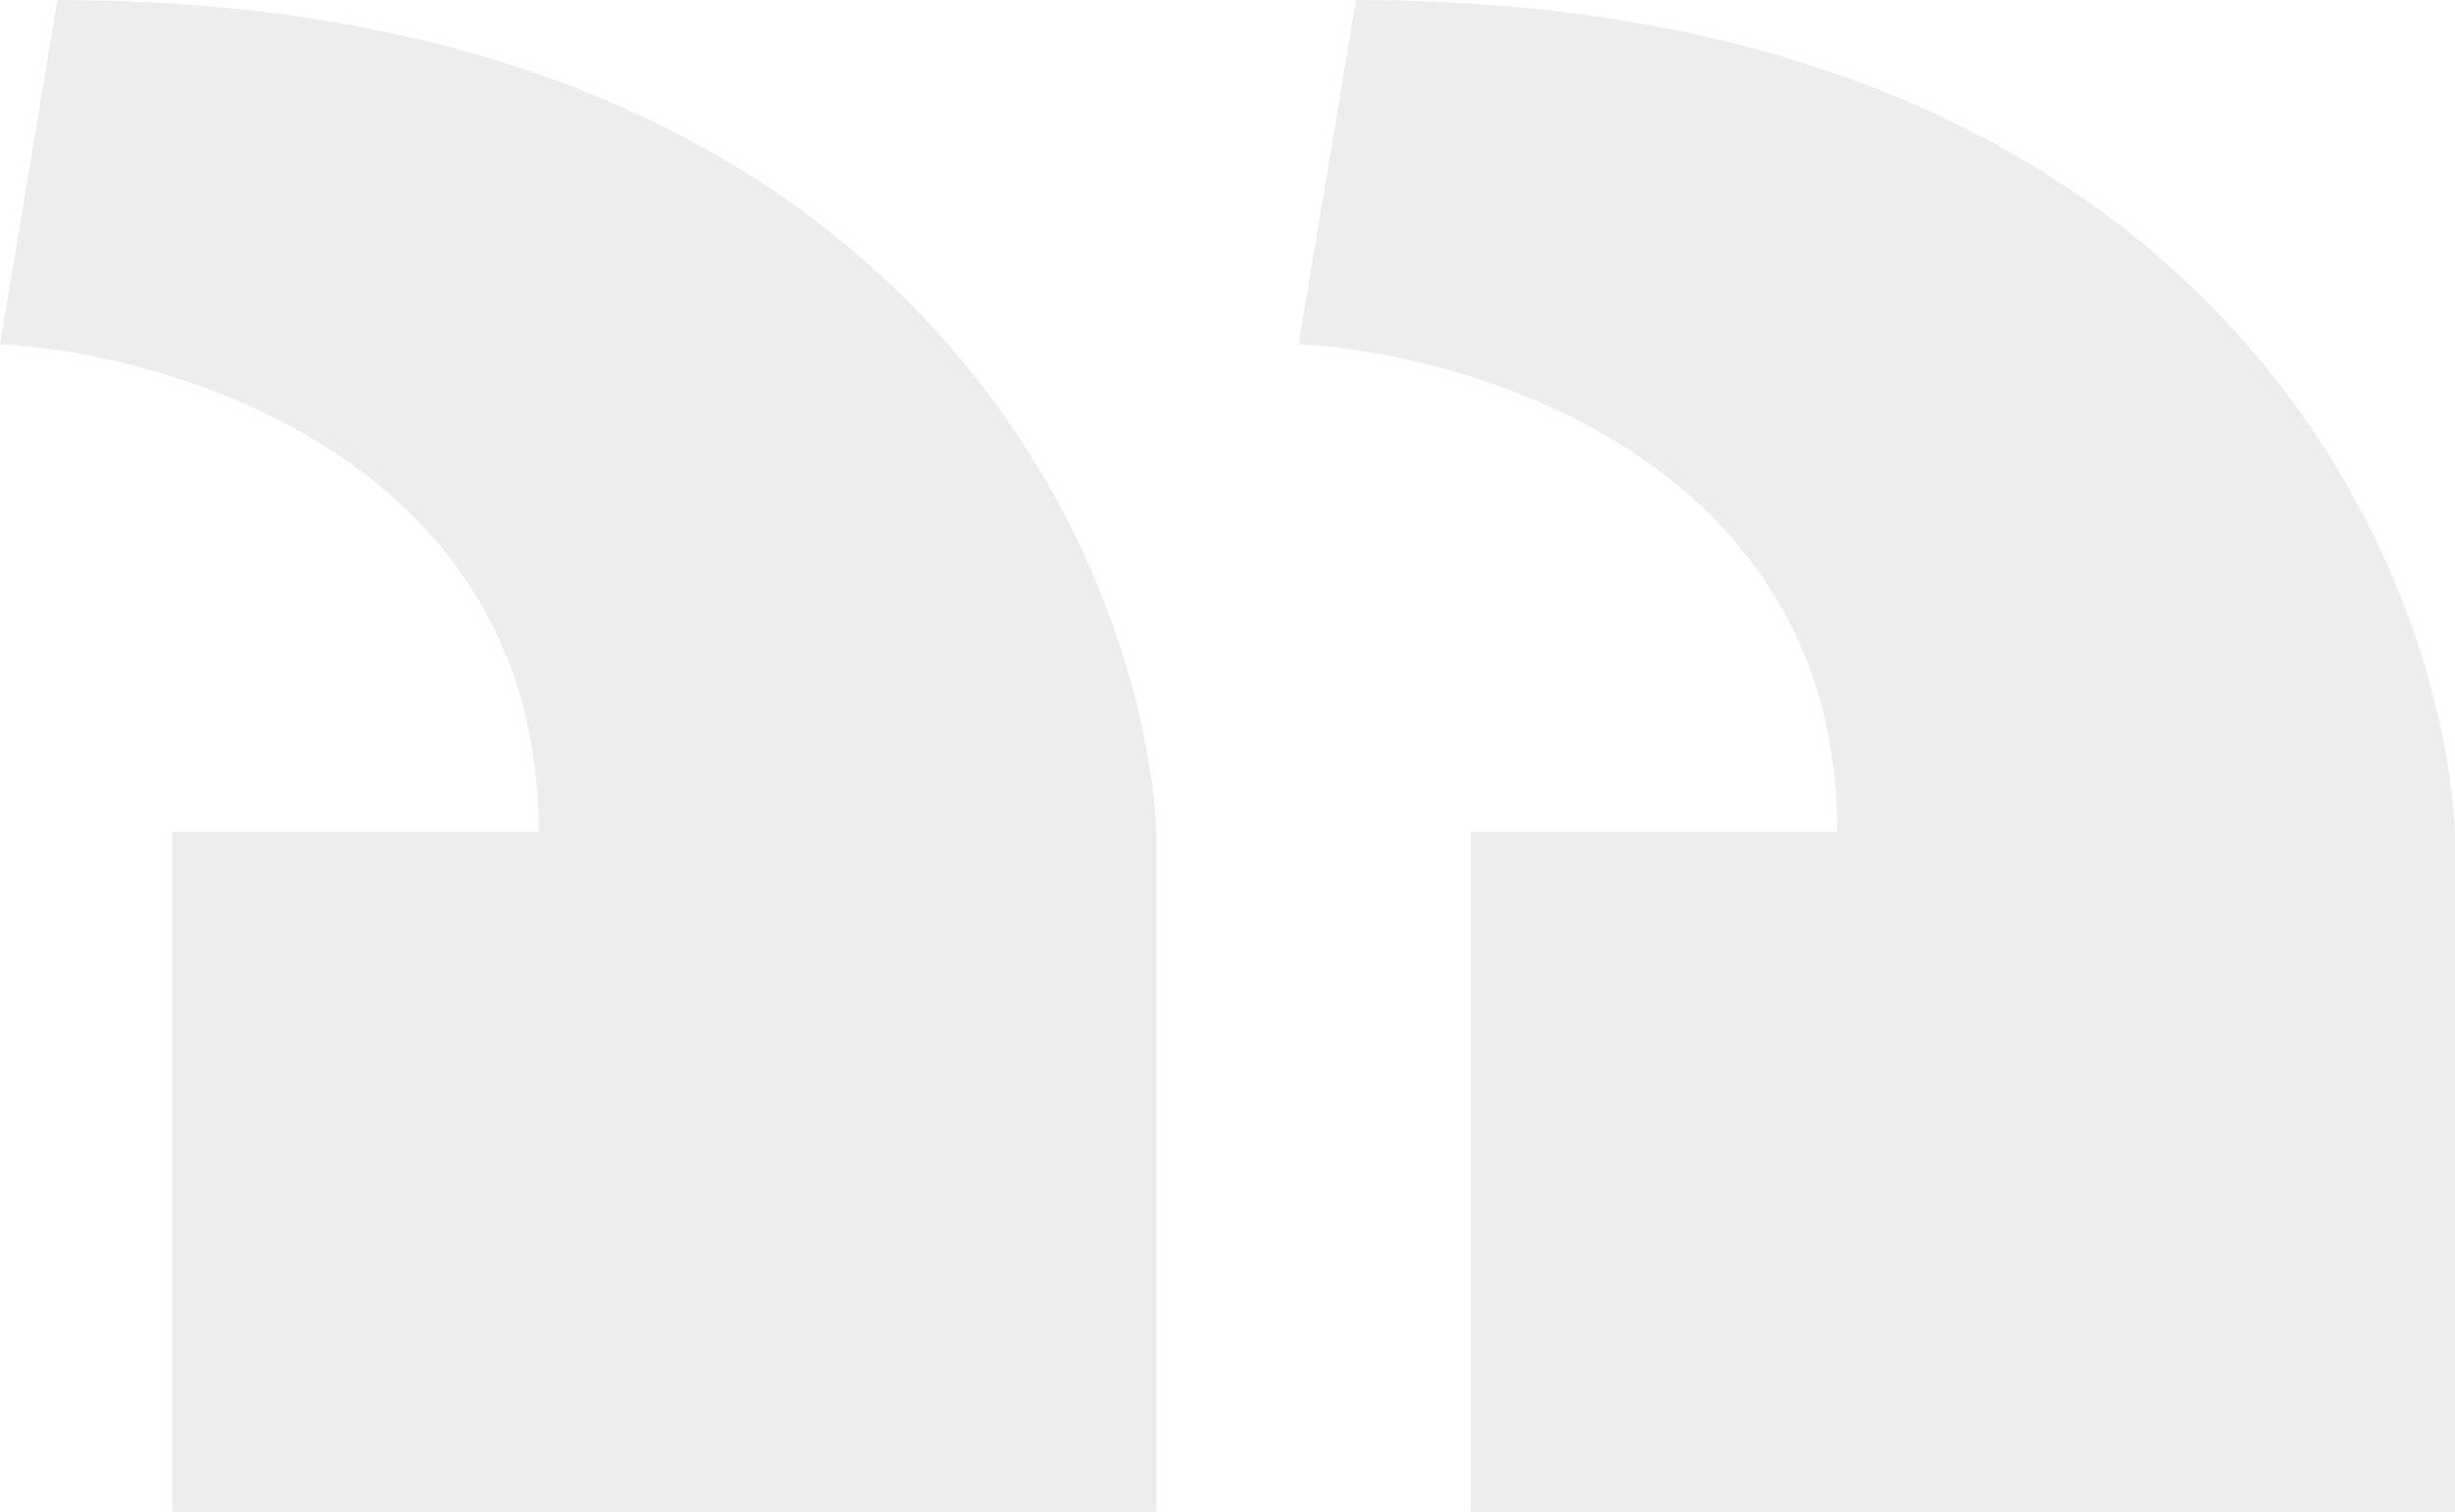
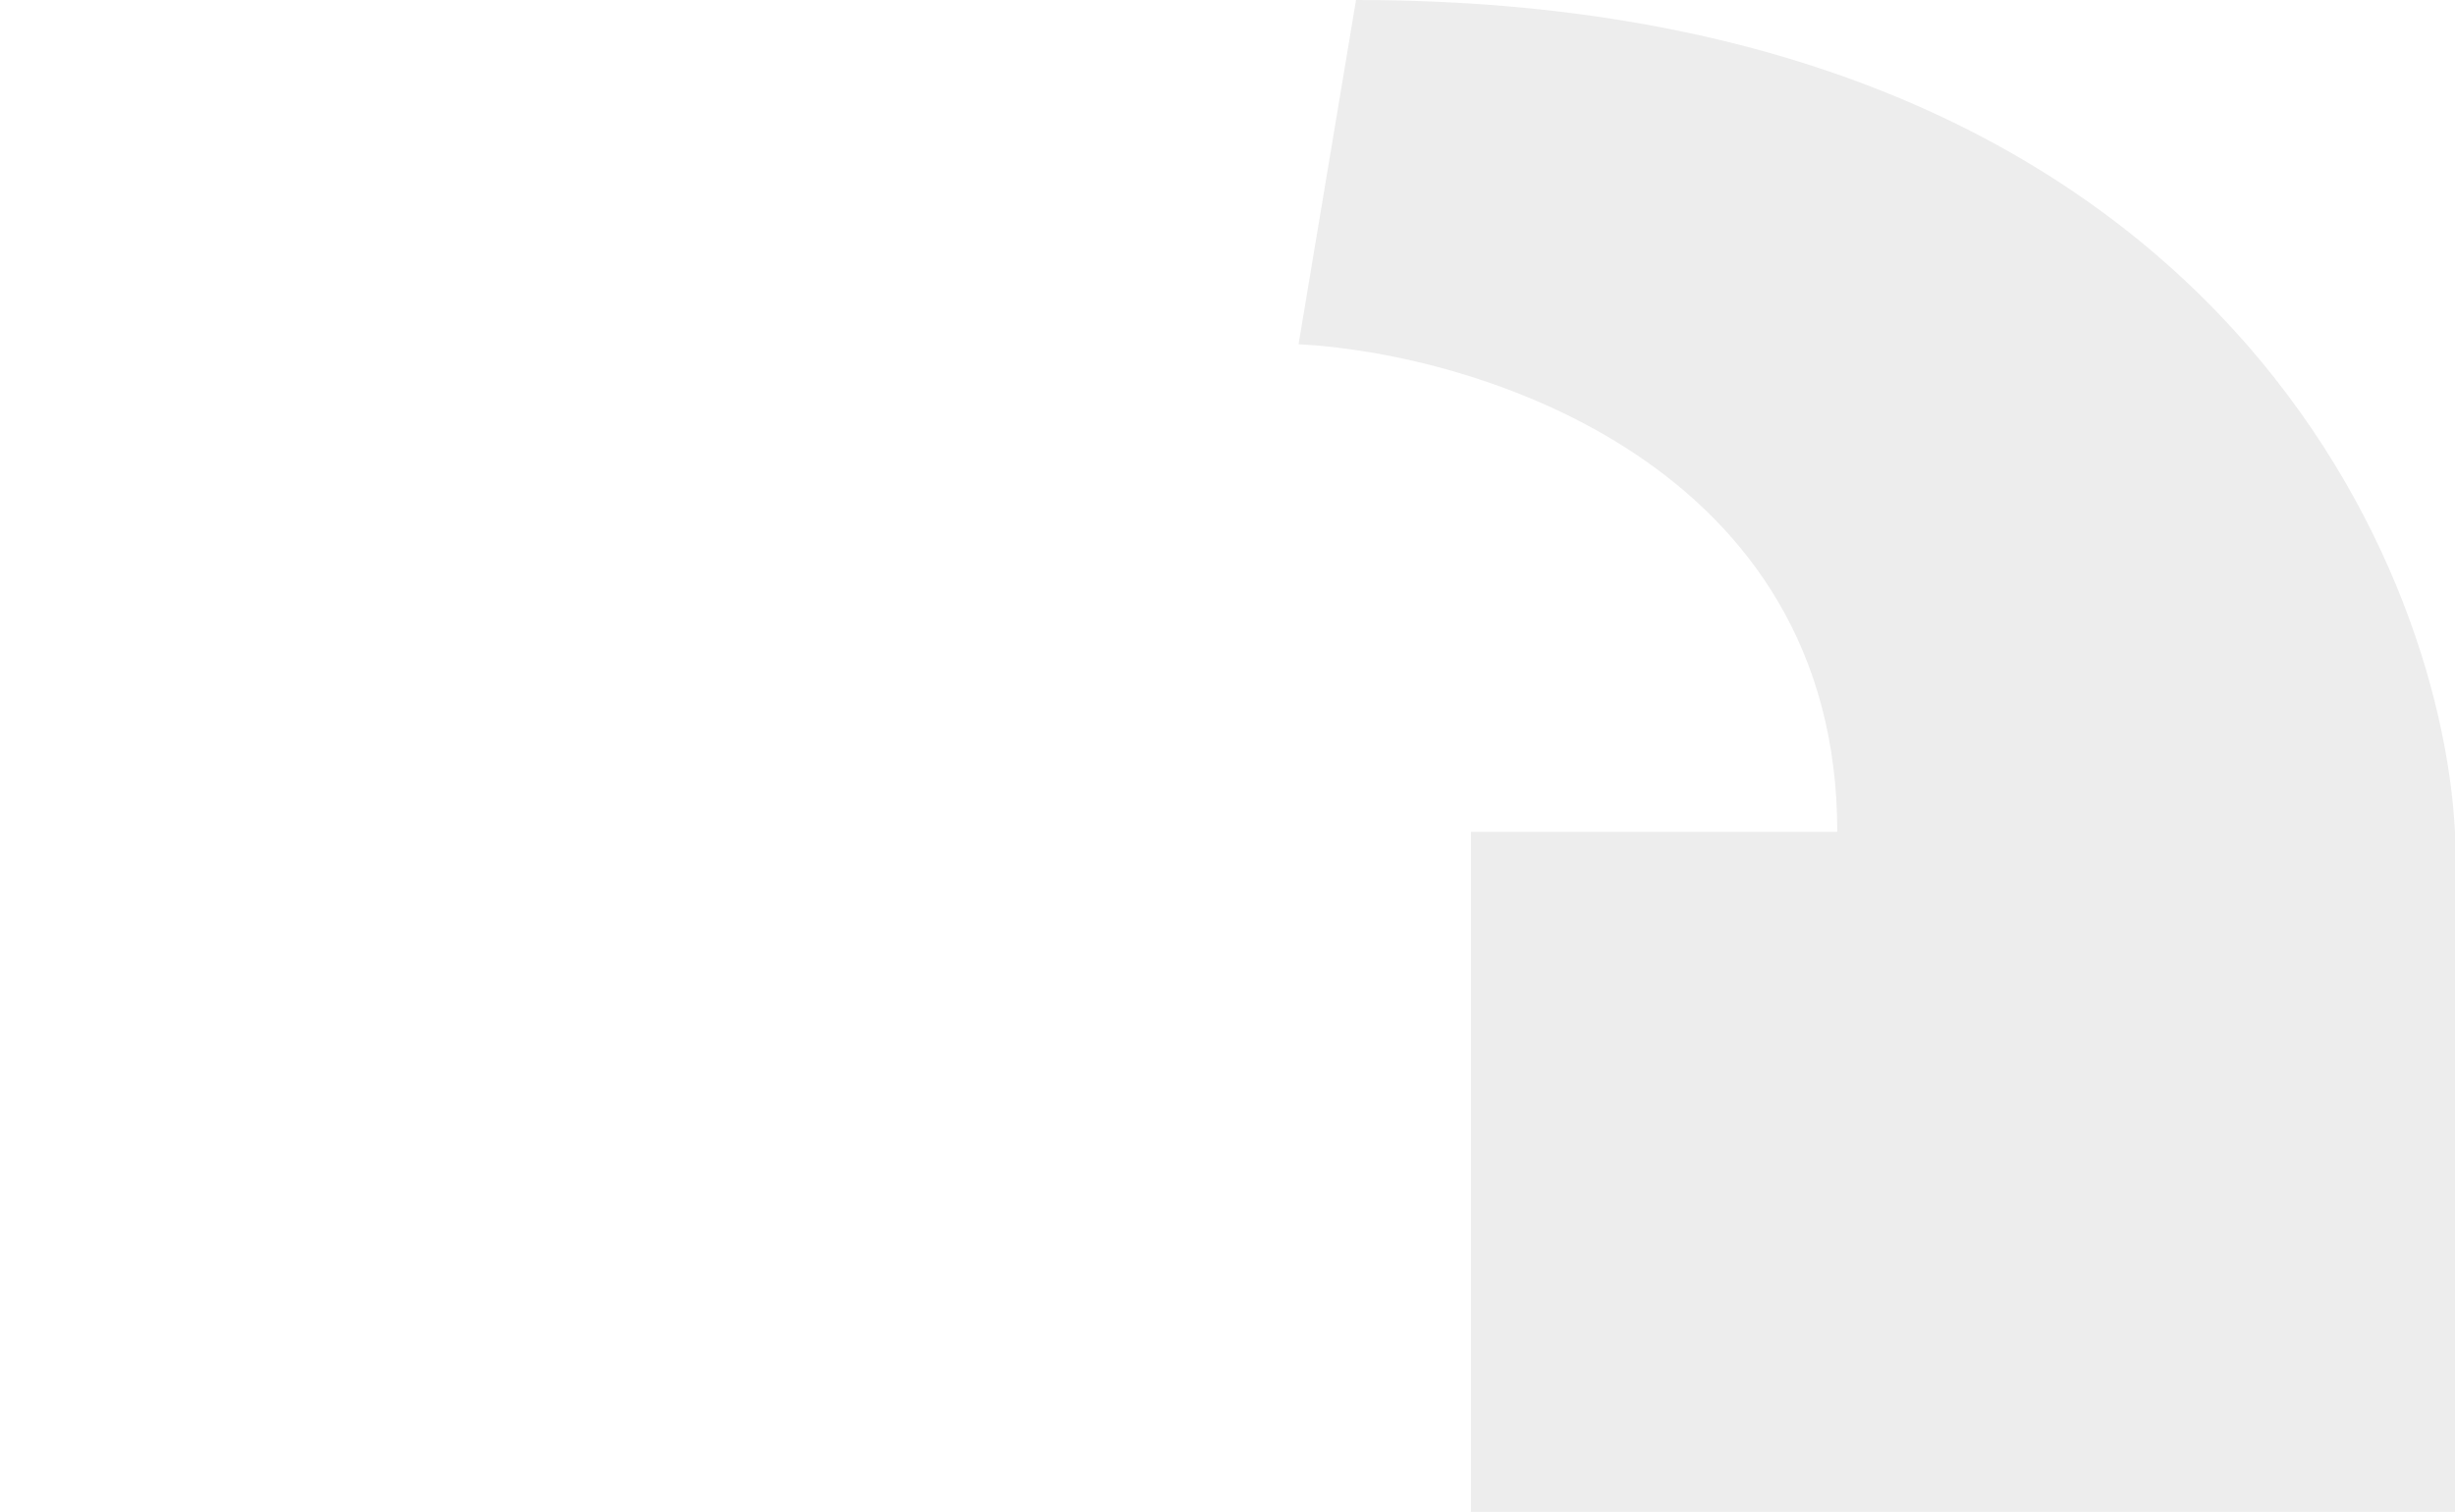
<svg xmlns="http://www.w3.org/2000/svg" width="276" height="170" viewBox="0 0 276 170" fill="none">
-   <path d="M19.382 93.54H60.566C60.566 52.254 20.189 39.781 -3.05176e-05 38.706L6.46 0C101.423 0 128.395 62.36 130.01 93.54V204.821H19.382V93.54Z" fill="#8E8E8E" fill-opacity="0.16" />
  <path d="M165.371 93.54H206.555C206.555 52.254 166.178 39.781 145.989 38.706L152.45 0C247.413 0 274.385 62.36 276 93.54V204.821H165.371V93.54Z" fill="#8E8E8E" fill-opacity="0.16" />
</svg>